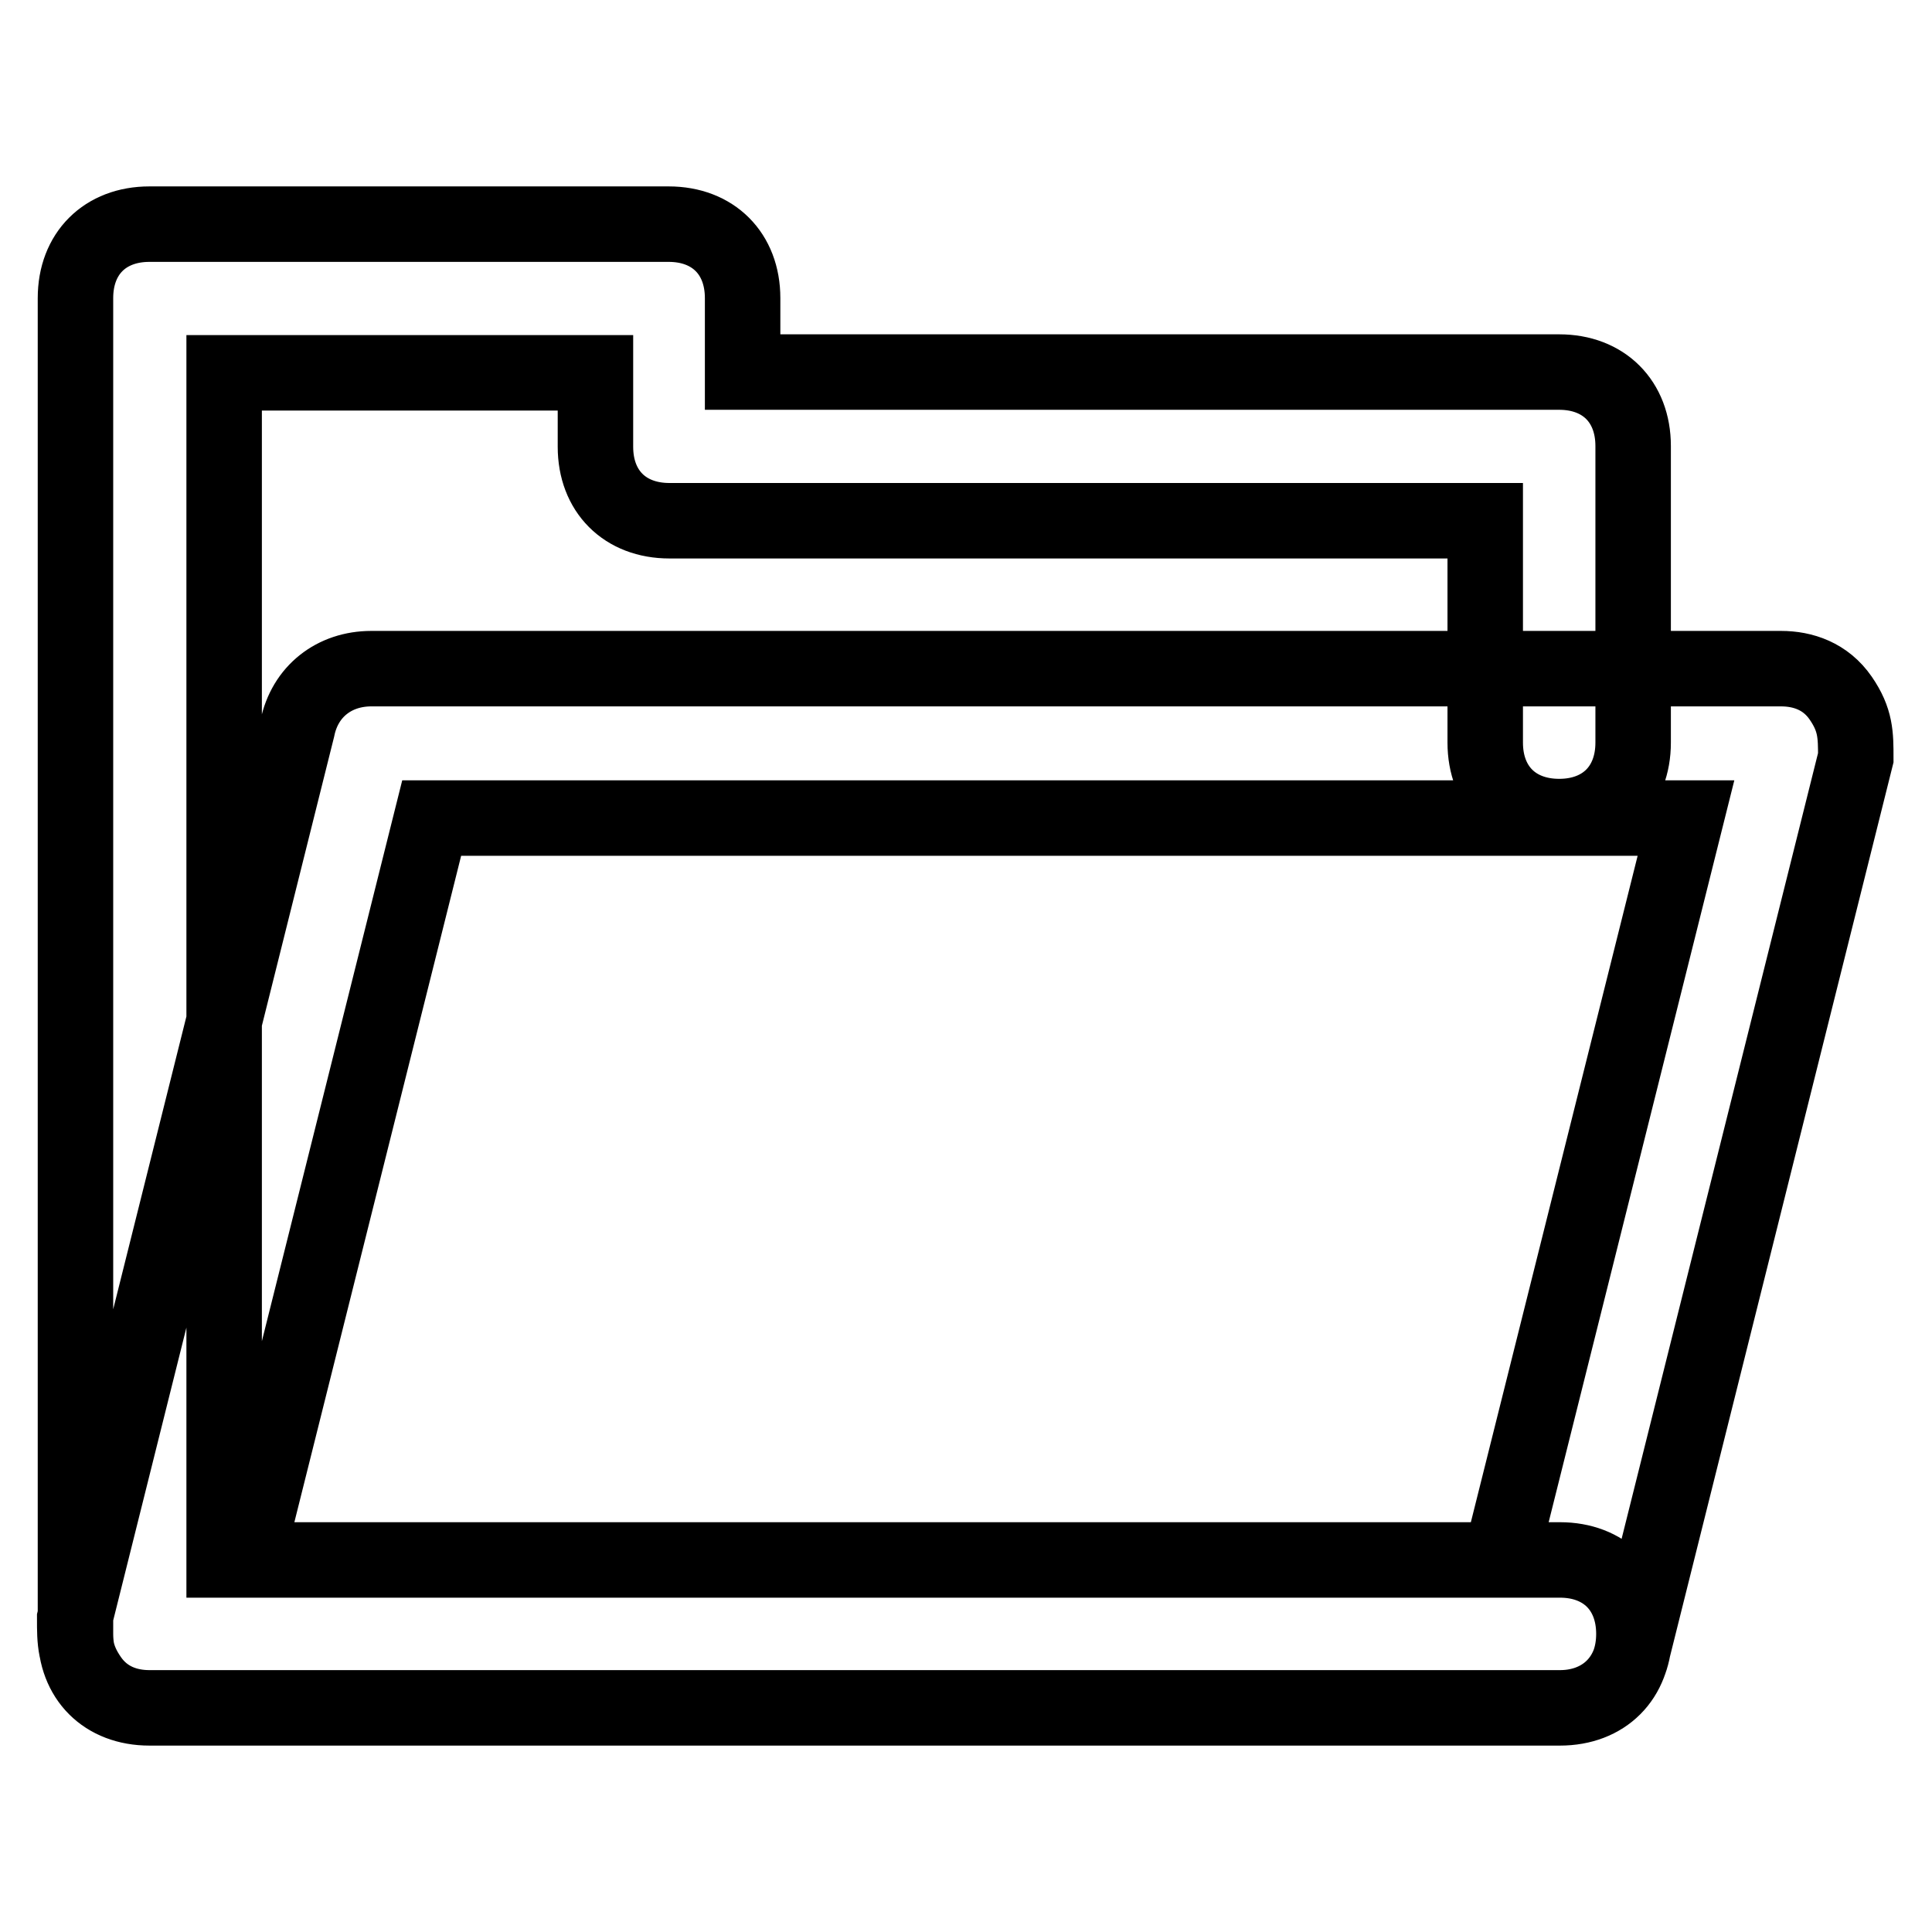
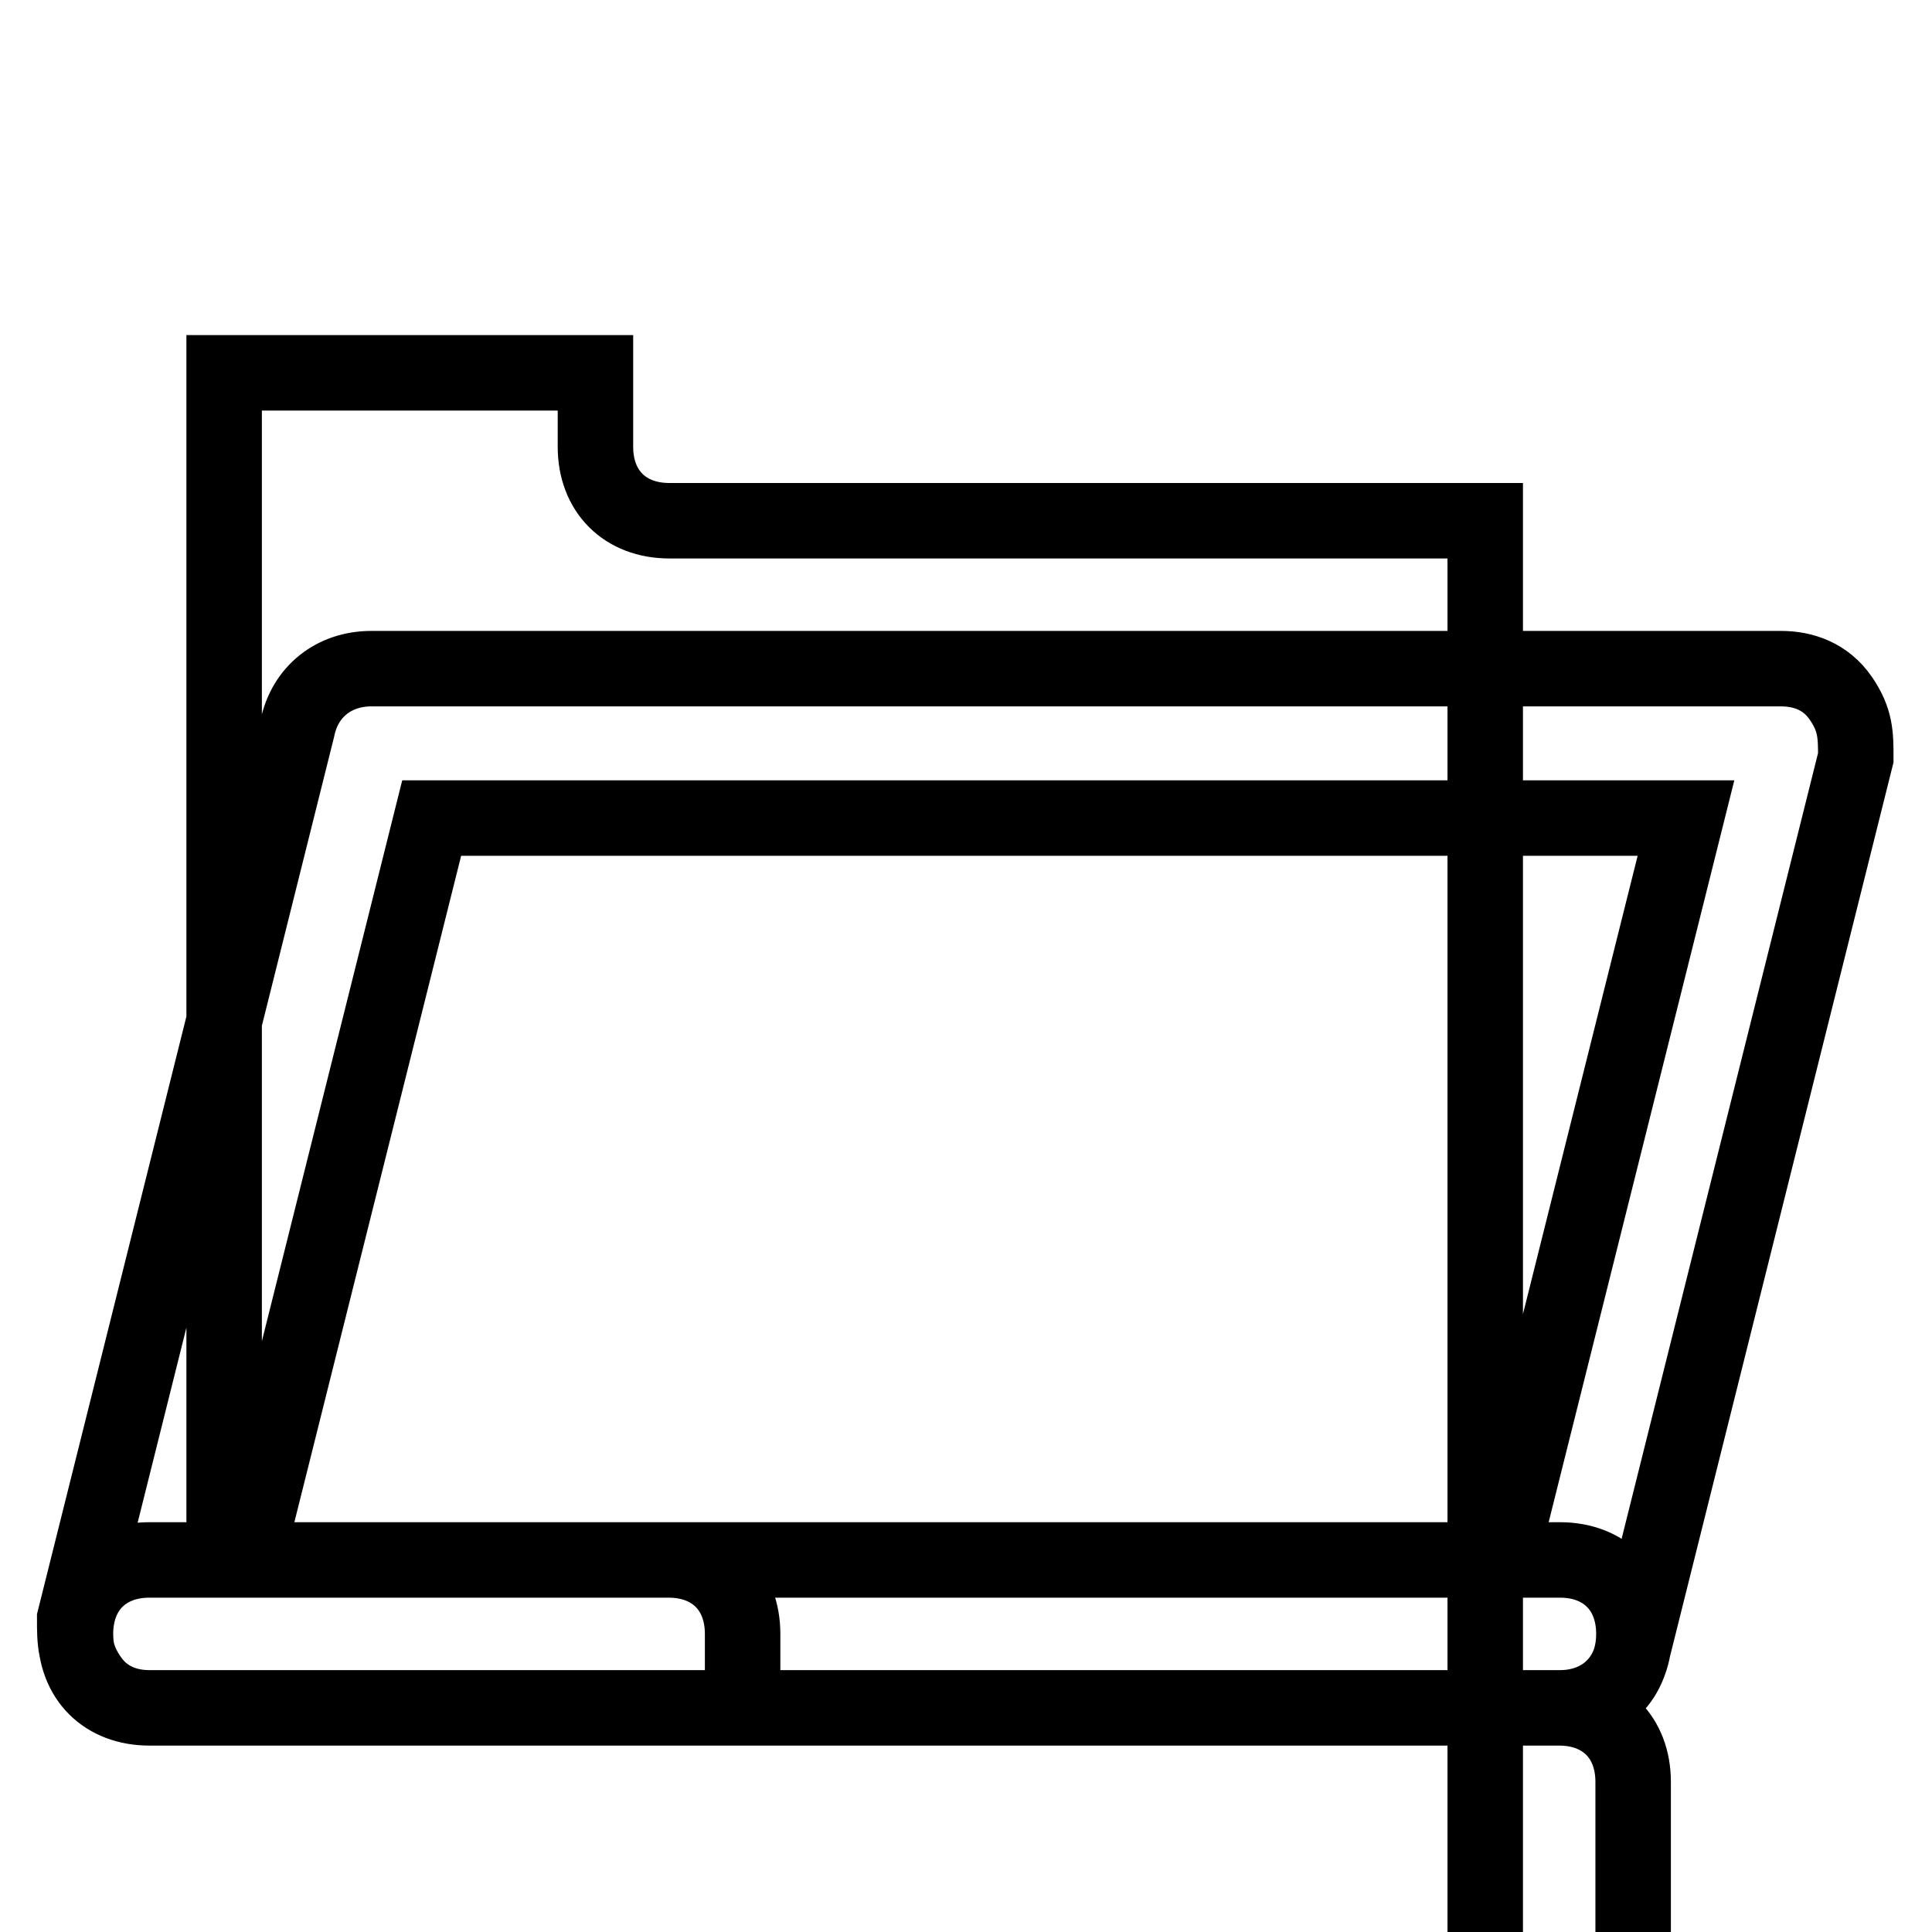
<svg xmlns="http://www.w3.org/2000/svg" version="1.1" x="0px" y="0px" viewBox="0 0 256 256" enable-background="new 0 0 256 256" xml:space="preserve">
  <g>
-     <path stroke-width="10" fill-opacity="0" stroke="#000000" d="M206.7,226.3H19.8c-5.9,0-9.8-3.9-9.8-9.8v-177c0-5.9,3.9-9.8,9.8-9.8h68.8c5.9,0,9.8,3.9,9.8,9.8v9.8 h108.2c5.9,0,9.8,3.9,9.8,9.8v39.3c0,5.9-3.9,9.8-9.8,9.8c-5.9,0-9.8-3.9-9.8-9.8V69H88.7c-5.9,0-9.8-3.9-9.8-9.8v-9.8H29.7v157.3 h177c5.9,0,9.8,3.9,9.8,9.8C216.5,222.4,212.6,226.3,206.7,226.3z M206.7,226.3H19.8c-2.9,0-5.9-1-7.9-3.9c-2-2.9-2-4.9-2-7.9 l29.5-118c1-4.9,4.9-7.9,9.8-7.9h186.8c2.9,0,5.9,1,7.9,3.9c2,2.9,2,4.9,2,7.9l-29.5,118C215.5,223.4,211.6,226.3,206.7,226.3z  M32.6,206.7h166.2l24.6-98.3H57.2L32.6,206.7z" />
+     <path stroke-width="10" fill-opacity="0" stroke="#000000" d="M206.7,226.3H19.8c-5.9,0-9.8-3.9-9.8-9.8c0-5.9,3.9-9.8,9.8-9.8h68.8c5.9,0,9.8,3.9,9.8,9.8v9.8 h108.2c5.9,0,9.8,3.9,9.8,9.8v39.3c0,5.9-3.9,9.8-9.8,9.8c-5.9,0-9.8-3.9-9.8-9.8V69H88.7c-5.9,0-9.8-3.9-9.8-9.8v-9.8H29.7v157.3 h177c5.9,0,9.8,3.9,9.8,9.8C216.5,222.4,212.6,226.3,206.7,226.3z M206.7,226.3H19.8c-2.9,0-5.9-1-7.9-3.9c-2-2.9-2-4.9-2-7.9 l29.5-118c1-4.9,4.9-7.9,9.8-7.9h186.8c2.9,0,5.9,1,7.9,3.9c2,2.9,2,4.9,2,7.9l-29.5,118C215.5,223.4,211.6,226.3,206.7,226.3z  M32.6,206.7h166.2l24.6-98.3H57.2L32.6,206.7z" />
  </g>
</svg>